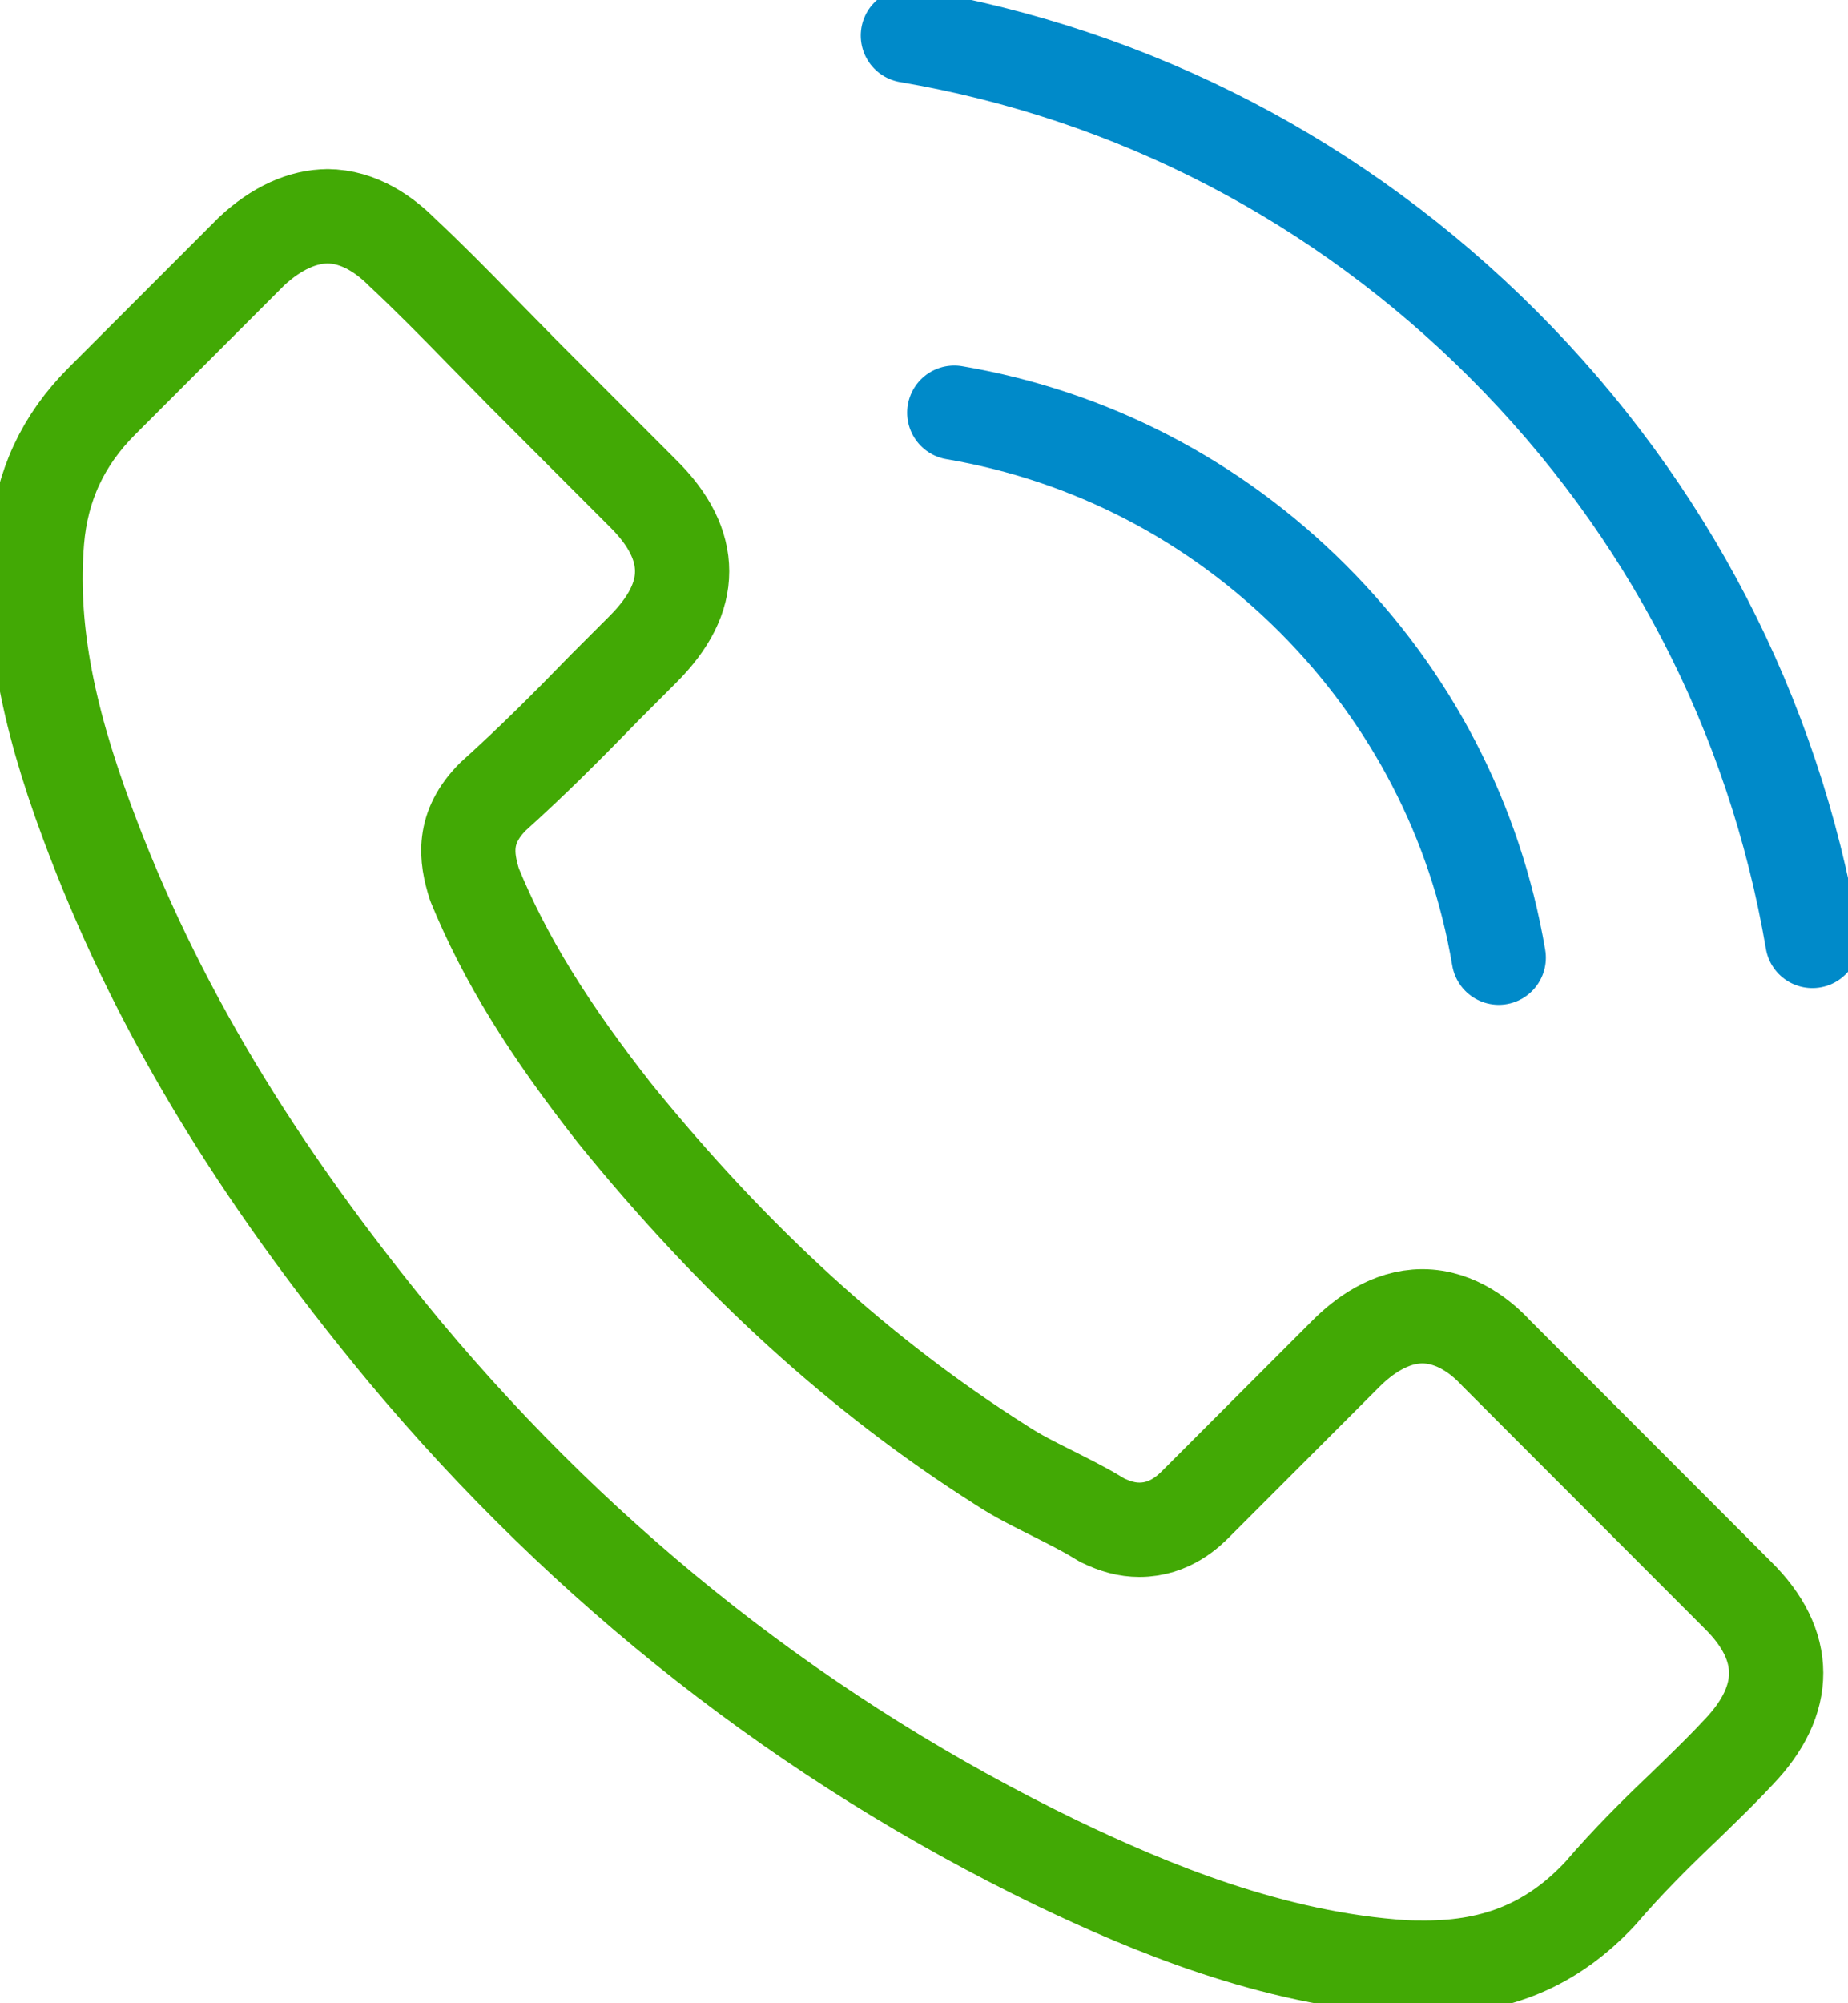
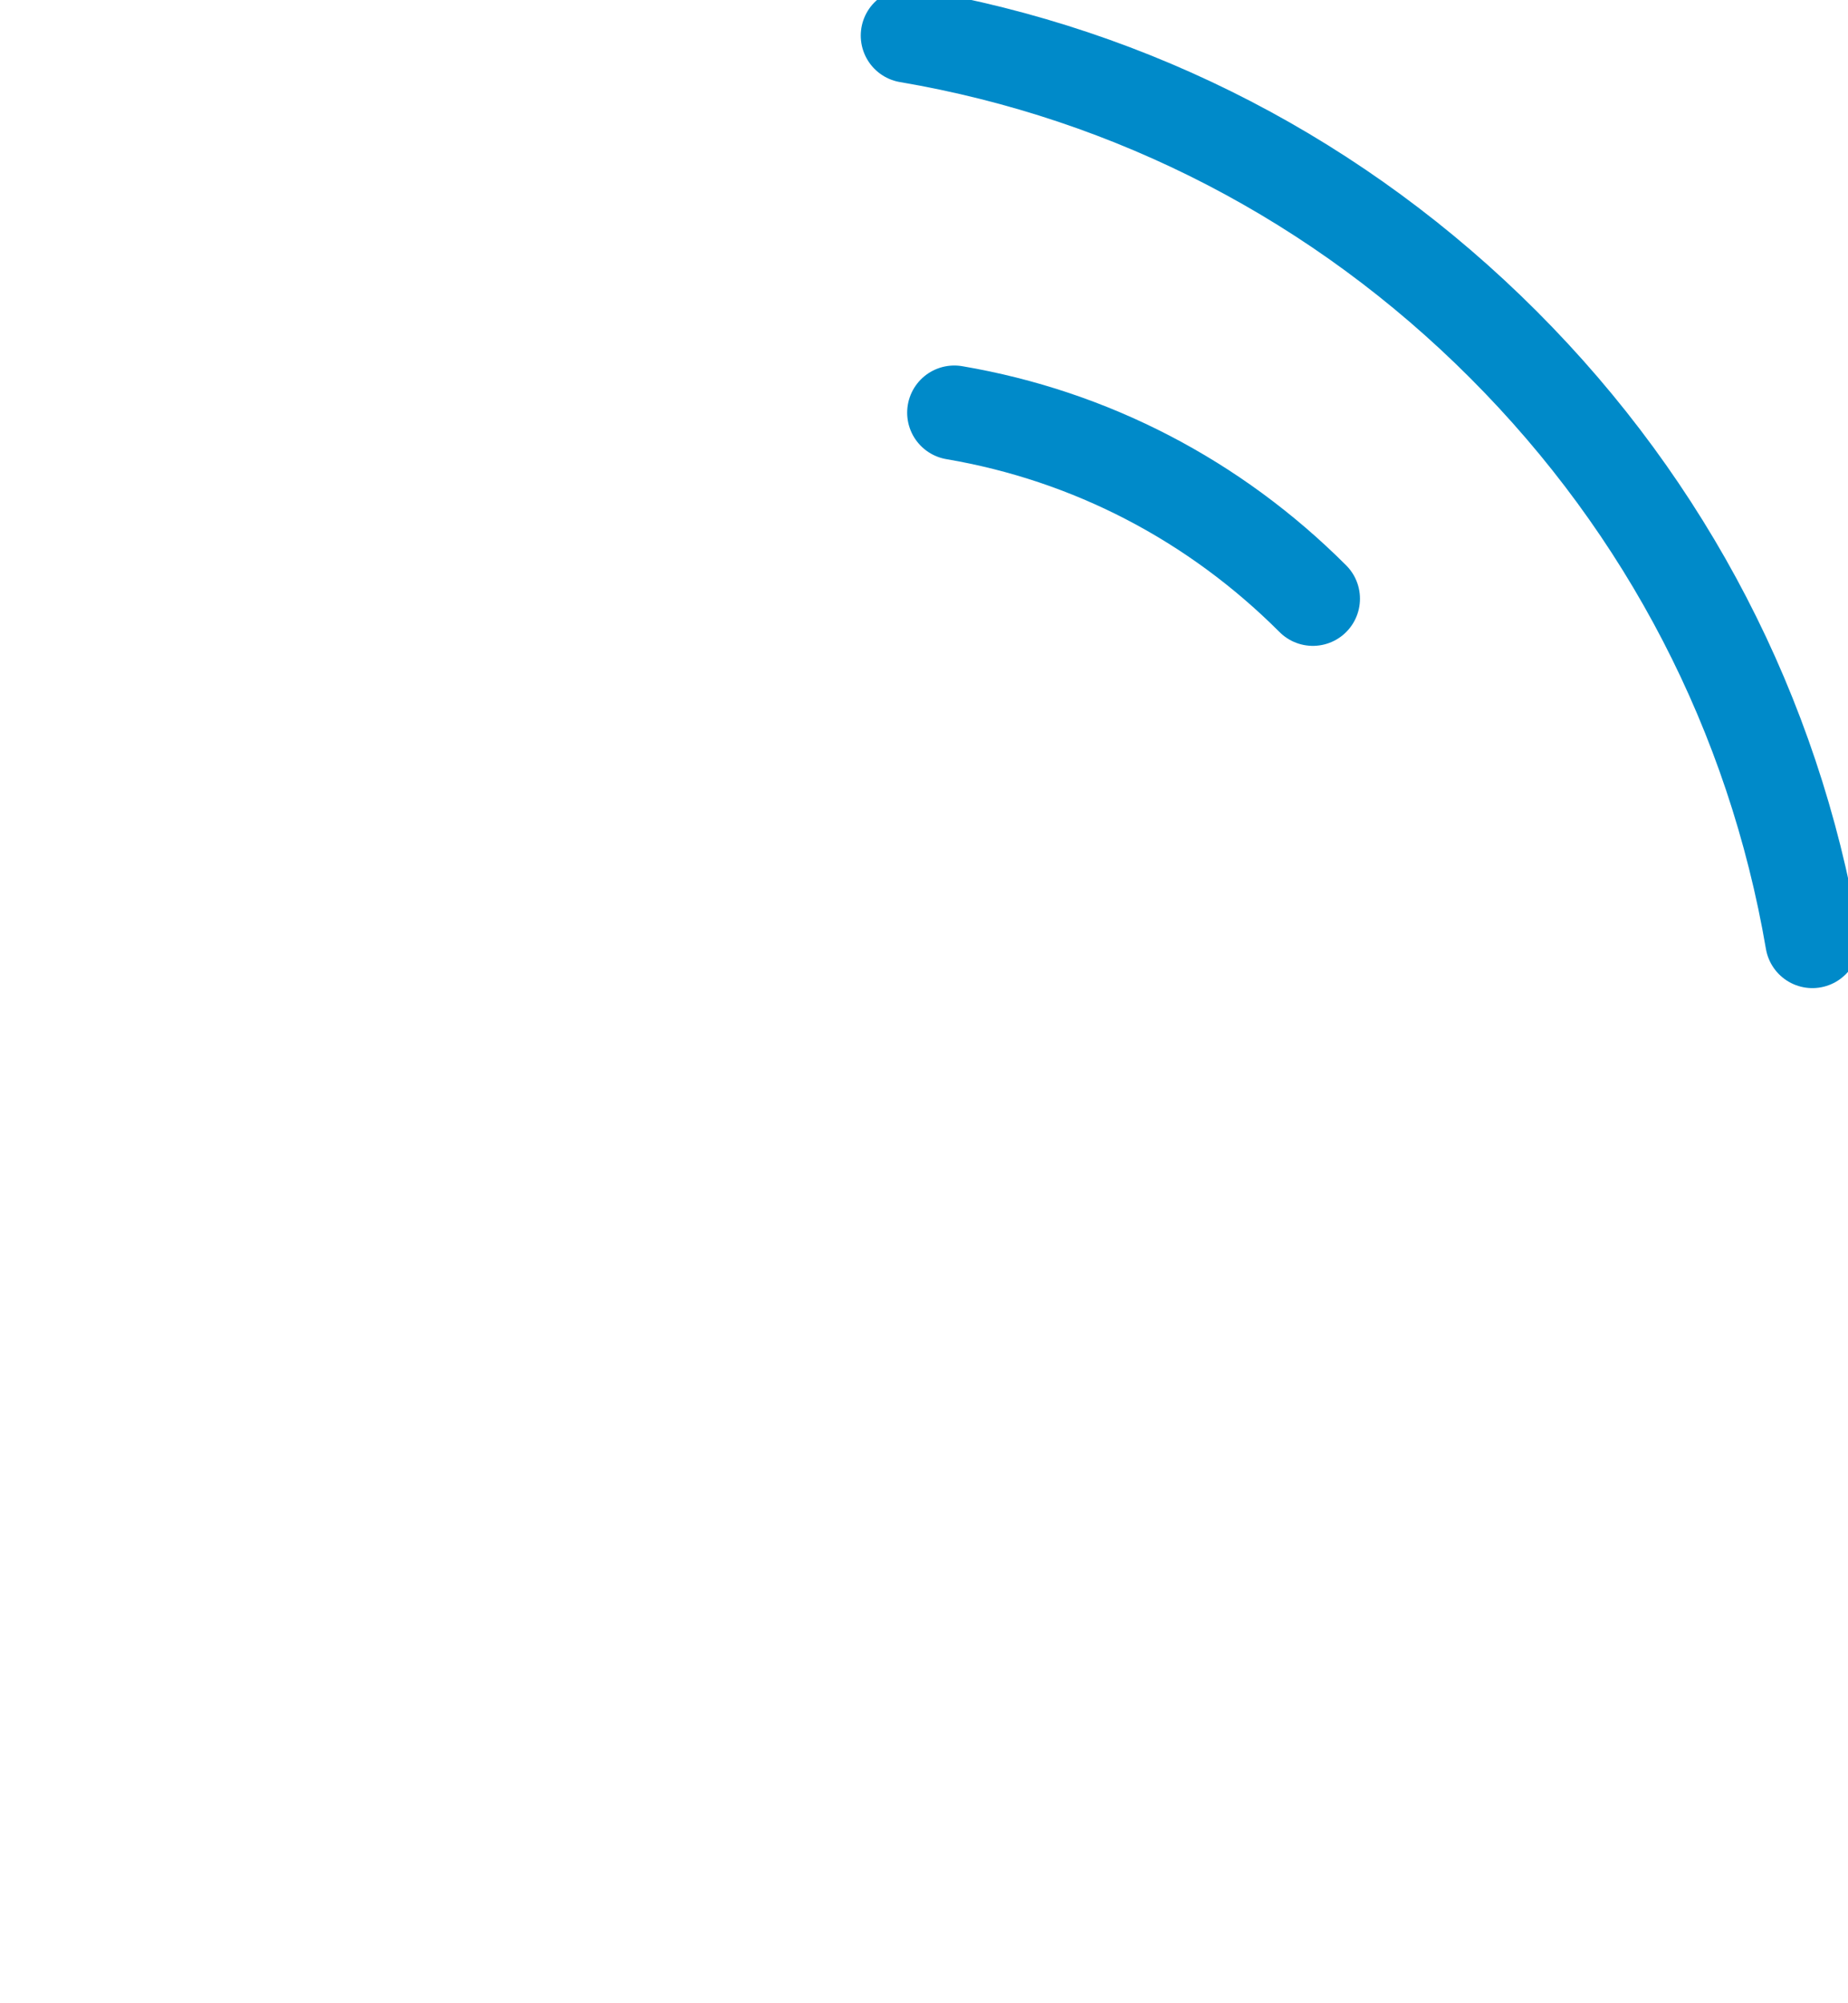
<svg xmlns="http://www.w3.org/2000/svg" width="36" height="39" viewBox="0 0 36 39" fill="none">
  <g clip-path="url(#clip0_2194_364)">
-     <path d="M6.392 4.211C5.894 4.211 5.382 4.446 4.904 4.89L1.982 7.812C1.228 8.567 0.812 9.454 0.722 10.521C0.591 12.141 0.888 13.831 1.692 15.992C2.993 19.51 4.959 22.786 7.888 26.319C11.439 30.564 15.711 33.909 20.591 36.271C22.385 37.13 24.773 38.134 27.355 38.3C27.487 38.307 27.632 38.307 27.764 38.307C29.169 38.307 30.256 37.85 31.177 36.86C31.717 36.23 32.285 35.669 32.818 35.163L33.032 34.955C33.323 34.671 33.6 34.401 33.87 34.11C34.846 33.092 34.846 32.032 33.856 31.056L29.135 26.332C28.899 26.076 28.387 25.626 27.708 25.626C27.078 25.626 26.552 26.021 26.227 26.346L23.305 29.269C23.167 29.407 22.793 29.782 22.198 29.782C21.955 29.782 21.727 29.719 21.471 29.595L21.388 29.546C21.131 29.387 20.834 29.241 20.522 29.082C20.162 28.902 19.823 28.736 19.498 28.521C16.784 26.803 14.319 24.566 11.972 21.671C10.678 20.023 9.833 18.659 9.245 17.225C9.072 16.685 9.002 16.11 9.605 15.507C10.366 14.822 11.024 14.164 11.792 13.374C11.945 13.222 12.526 12.64 12.526 12.64C13.038 12.127 13.288 11.629 13.288 11.123C13.288 10.617 13.038 10.112 12.526 9.606L10.193 7.272L9.383 6.448C8.857 5.908 8.358 5.402 7.832 4.91C7.507 4.585 7.002 4.211 6.372 4.211H6.392Z" stroke="#42A905" stroke-width="1.836" stroke-linecap="round" stroke-linejoin="round" />
-     <path d="M18.59 8.034C21.241 8.484 23.657 9.738 25.575 11.656C27.493 13.575 28.746 15.992 29.196 18.645" stroke="#008AC9" stroke-width="1.836" stroke-linecap="round" stroke-linejoin="round" />
+     <path d="M18.59 8.034C21.241 8.484 23.657 9.738 25.575 11.656" stroke="#008AC9" stroke-width="1.836" stroke-linecap="round" stroke-linejoin="round" />
    <path d="M17.686 0.693C22.089 1.441 26.105 3.525 29.289 6.711C32.474 9.897 34.551 13.907 35.306 18.319" stroke="#008AC9" stroke-width="1.836" stroke-linecap="round" stroke-linejoin="round" />
  </g>
  <defs>
    <clipPath id="clip0_2194_364">
      <rect width="36" height="39" fill="white" />
    </clipPath>
  </defs>
</svg>